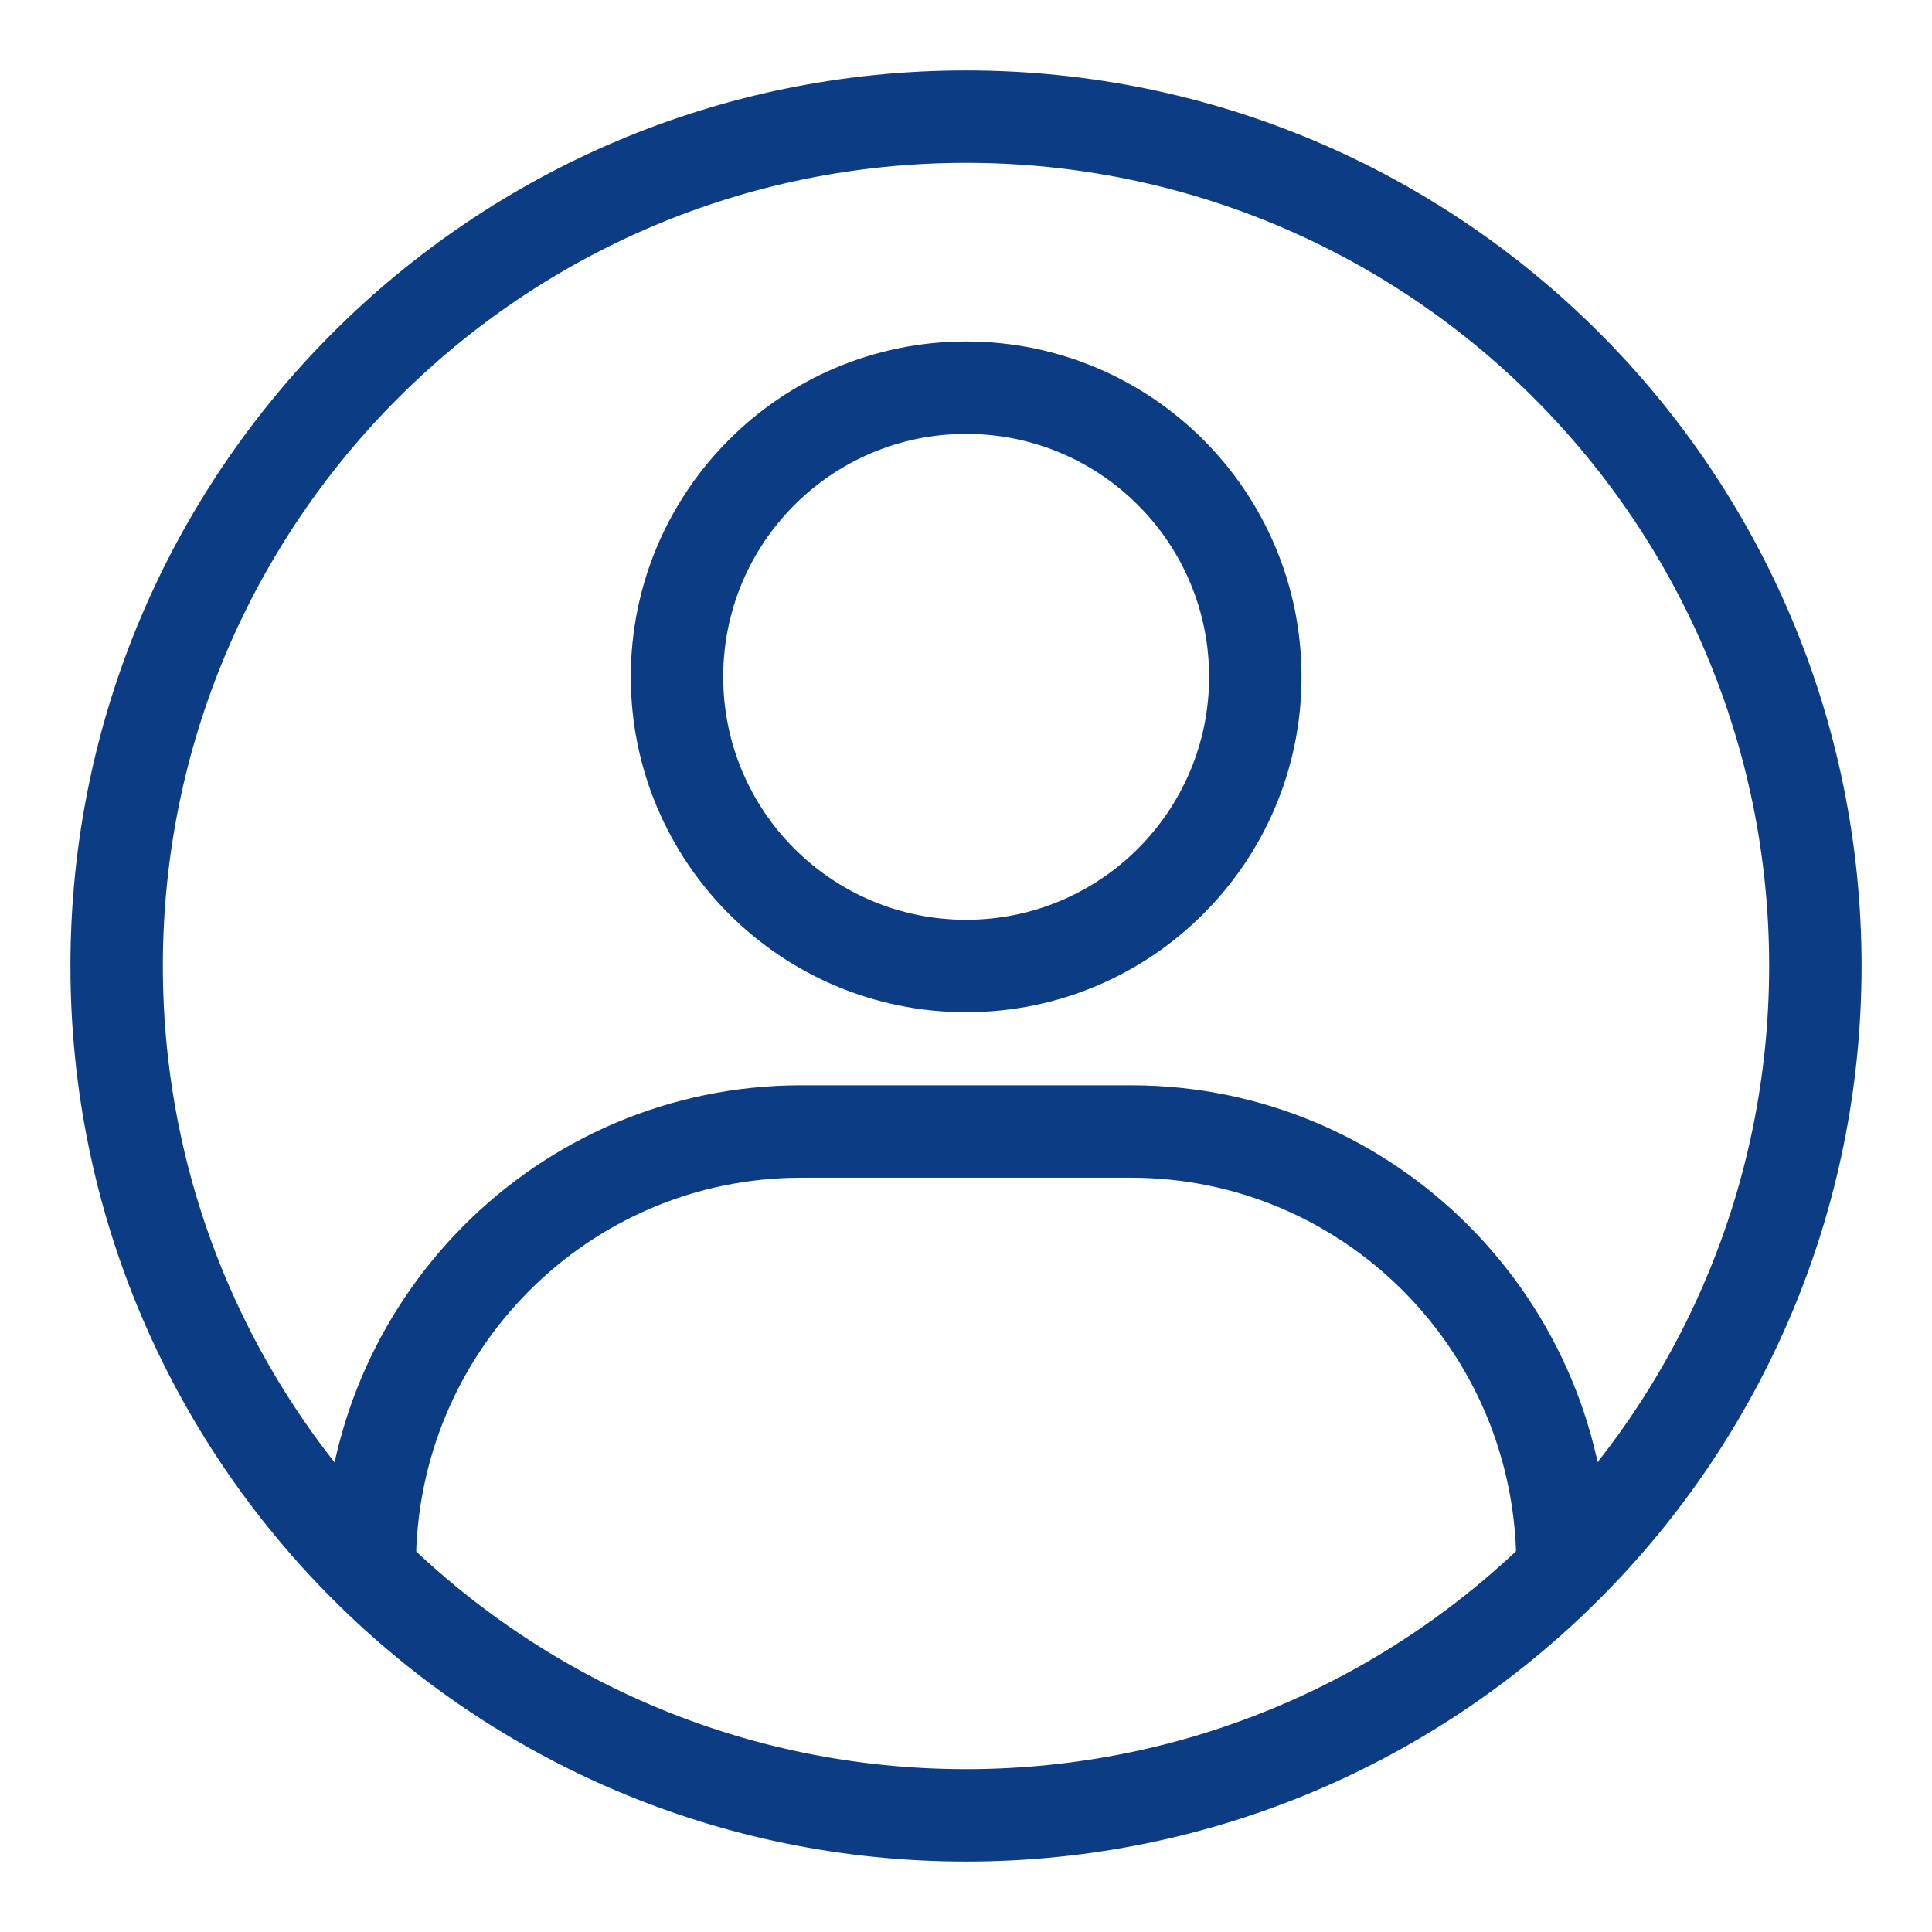
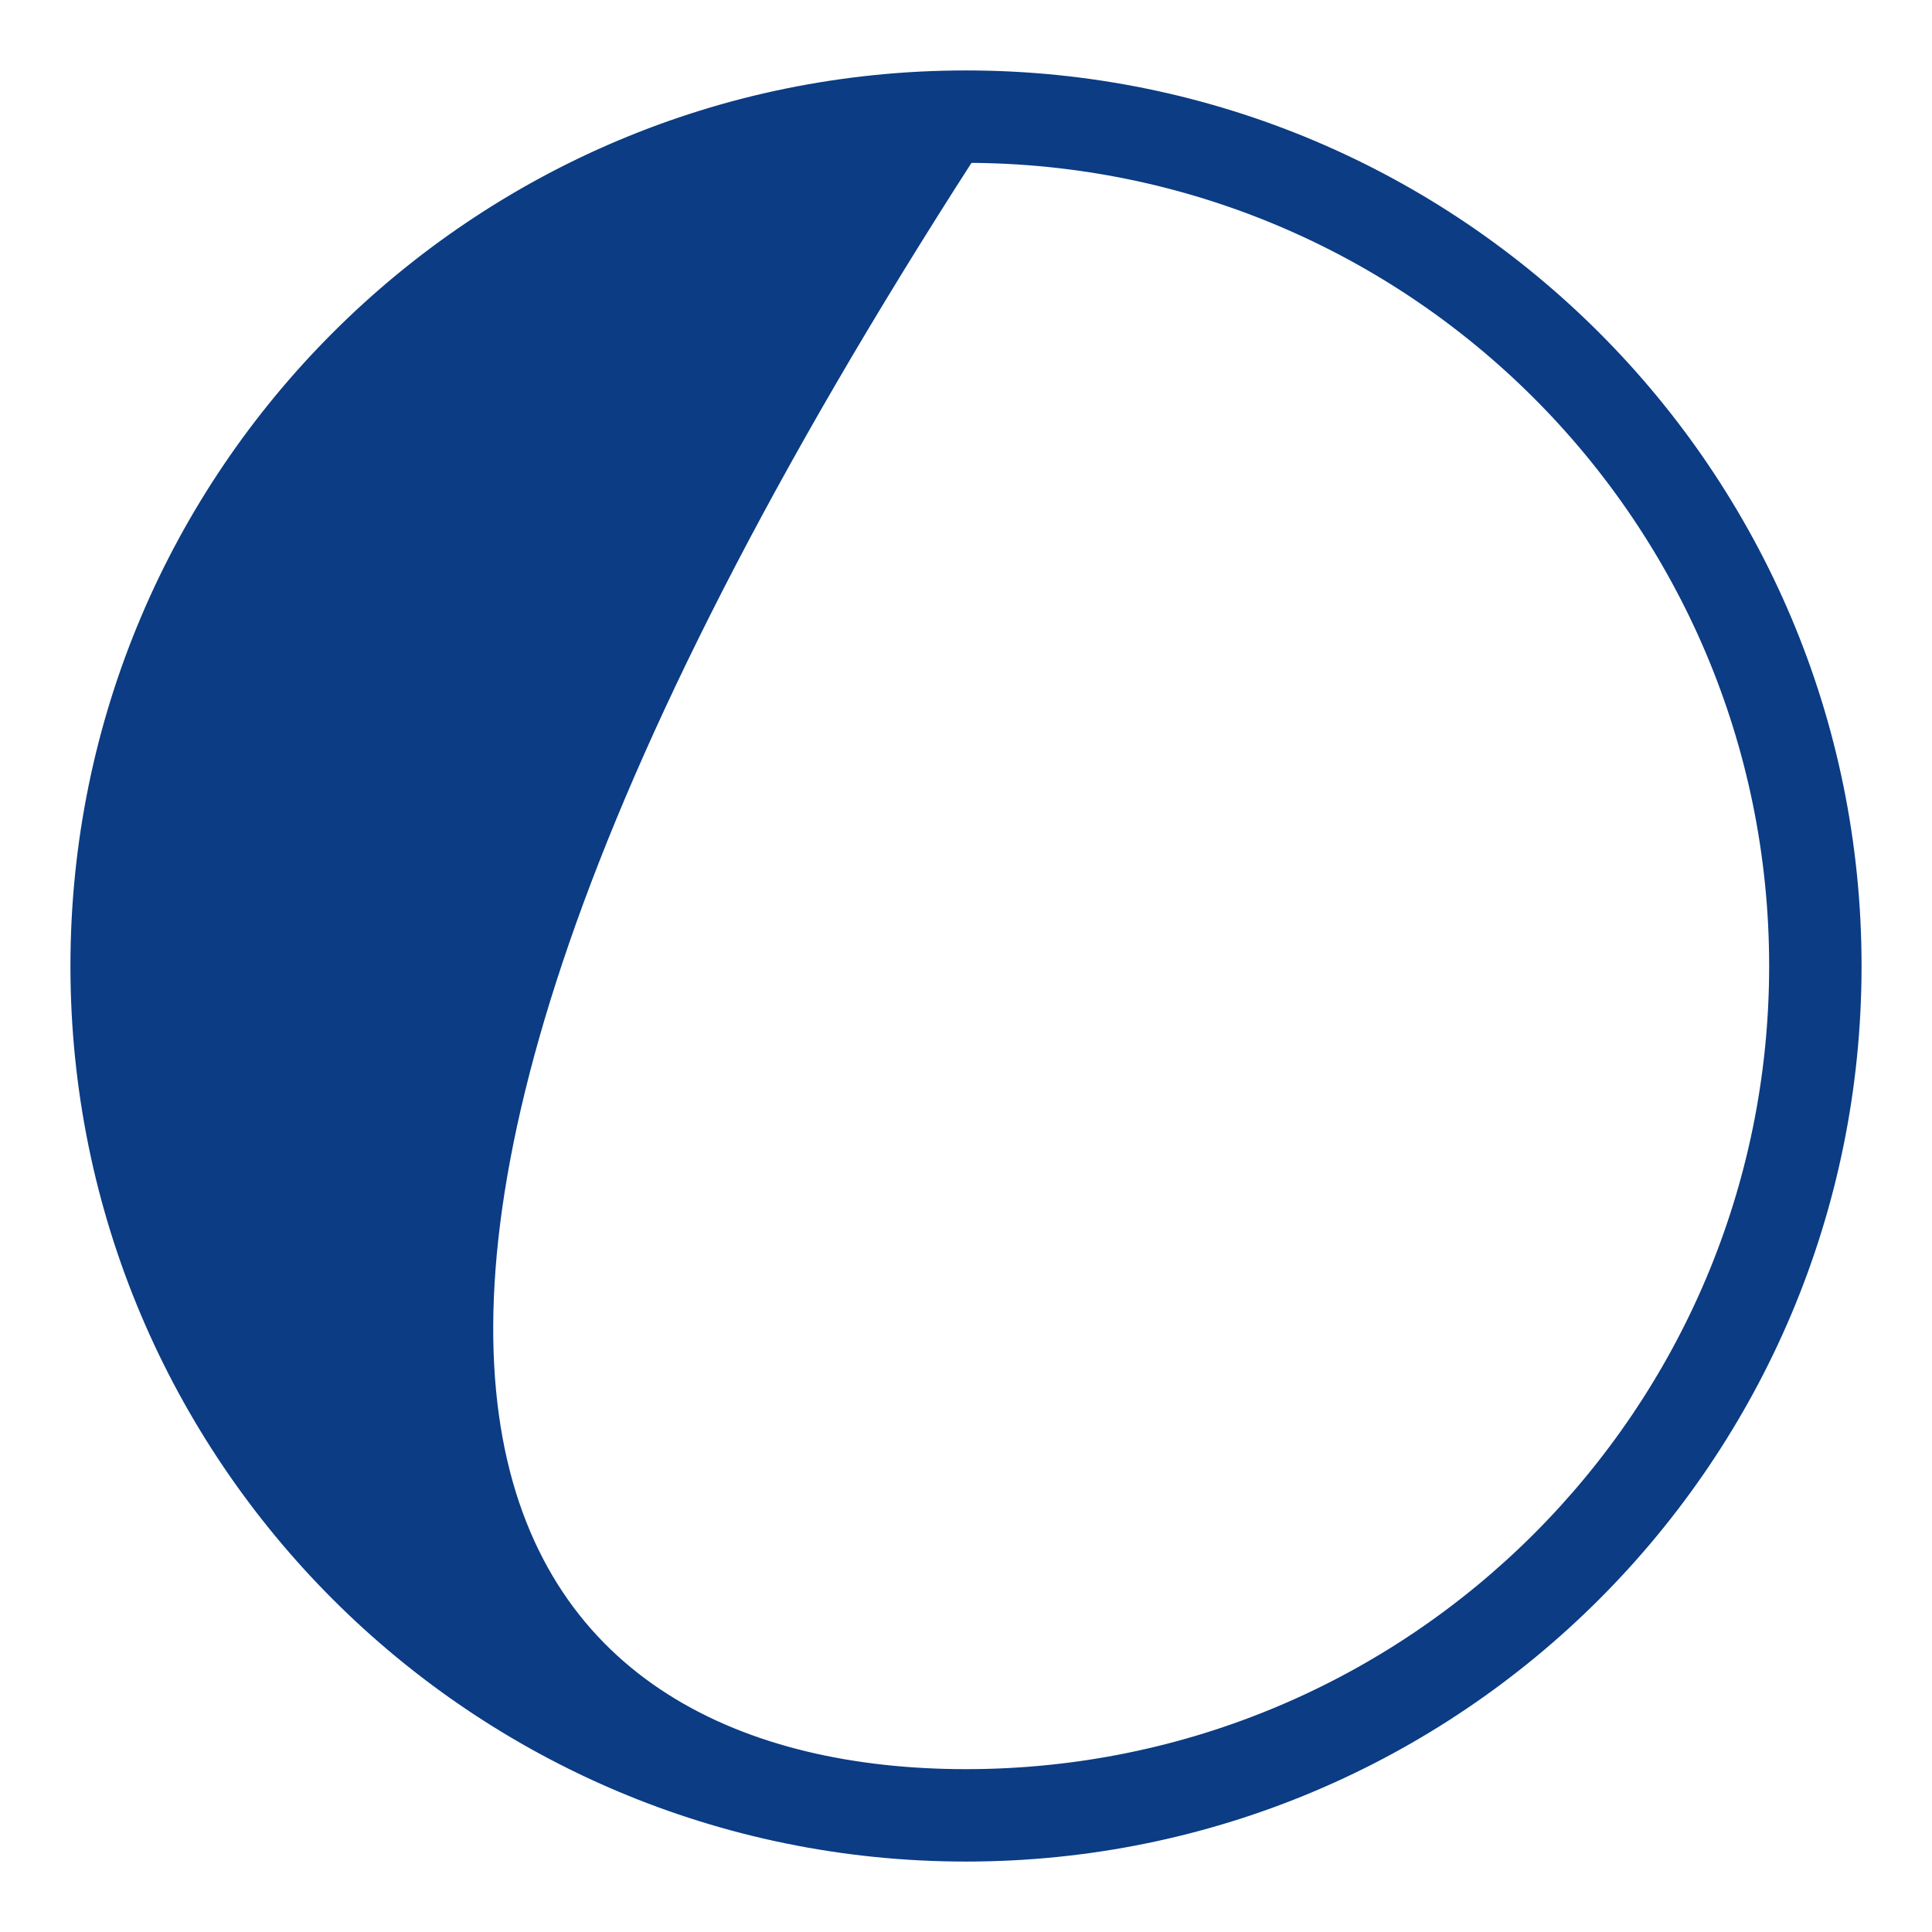
<svg xmlns="http://www.w3.org/2000/svg" width="24" height="24" viewBox="0 0 24 24" fill="none">
-   <path d="M12.002 11.551C13.738 11.551 15.145 10.144 15.145 8.408C15.145 6.672 13.738 5.265 12.002 5.265C10.266 5.265 8.859 6.672 8.859 8.408C8.859 10.144 10.266 11.551 12.002 11.551ZM12.002 12.449C9.77 12.449 7.961 10.64 7.961 8.408C7.961 6.176 9.77 4.367 12.002 4.367C14.233 4.367 16.043 6.176 16.043 8.408C16.043 10.64 14.233 12.449 12.002 12.449Z" fill="#0B3C84" stroke="#0B3C84" stroke-width="0.25" />
-   <path d="M5.042 19.444C5.042 19.692 4.841 19.893 4.594 19.893C4.346 19.893 4.145 19.692 4.145 19.444C4.145 16.221 6.744 13.607 9.953 13.607H14.051C17.259 13.607 19.859 16.221 19.859 19.444C19.859 19.692 19.658 19.893 19.41 19.893C19.162 19.893 18.961 19.692 18.961 19.444C18.961 16.716 16.762 14.505 14.051 14.505H9.953C7.241 14.505 5.042 16.716 5.042 19.444Z" fill="#0B3C84" stroke="#0B3C84" stroke-width="0.25" />
-   <path d="M12 22.102C17.579 22.102 22.102 17.579 22.102 12C22.102 6.421 17.579 1.898 12 1.898C6.421 1.898 1.898 6.421 1.898 12C1.898 17.579 6.421 22.102 12 22.102ZM12 23C5.925 23 1 18.075 1 12C1 5.925 5.925 1 12 1C18.075 1 23 5.925 23 12C23 18.075 18.075 23 12 23Z" fill="#0B3C84" stroke="#0B3C84" stroke-width="0.25" />
+   <path d="M12 22.102C17.579 22.102 22.102 17.579 22.102 12C22.102 6.421 17.579 1.898 12 1.898C1.898 17.579 6.421 22.102 12 22.102ZM12 23C5.925 23 1 18.075 1 12C1 5.925 5.925 1 12 1C18.075 1 23 5.925 23 12C23 18.075 18.075 23 12 23Z" fill="#0B3C84" stroke="#0B3C84" stroke-width="0.25" />
</svg>